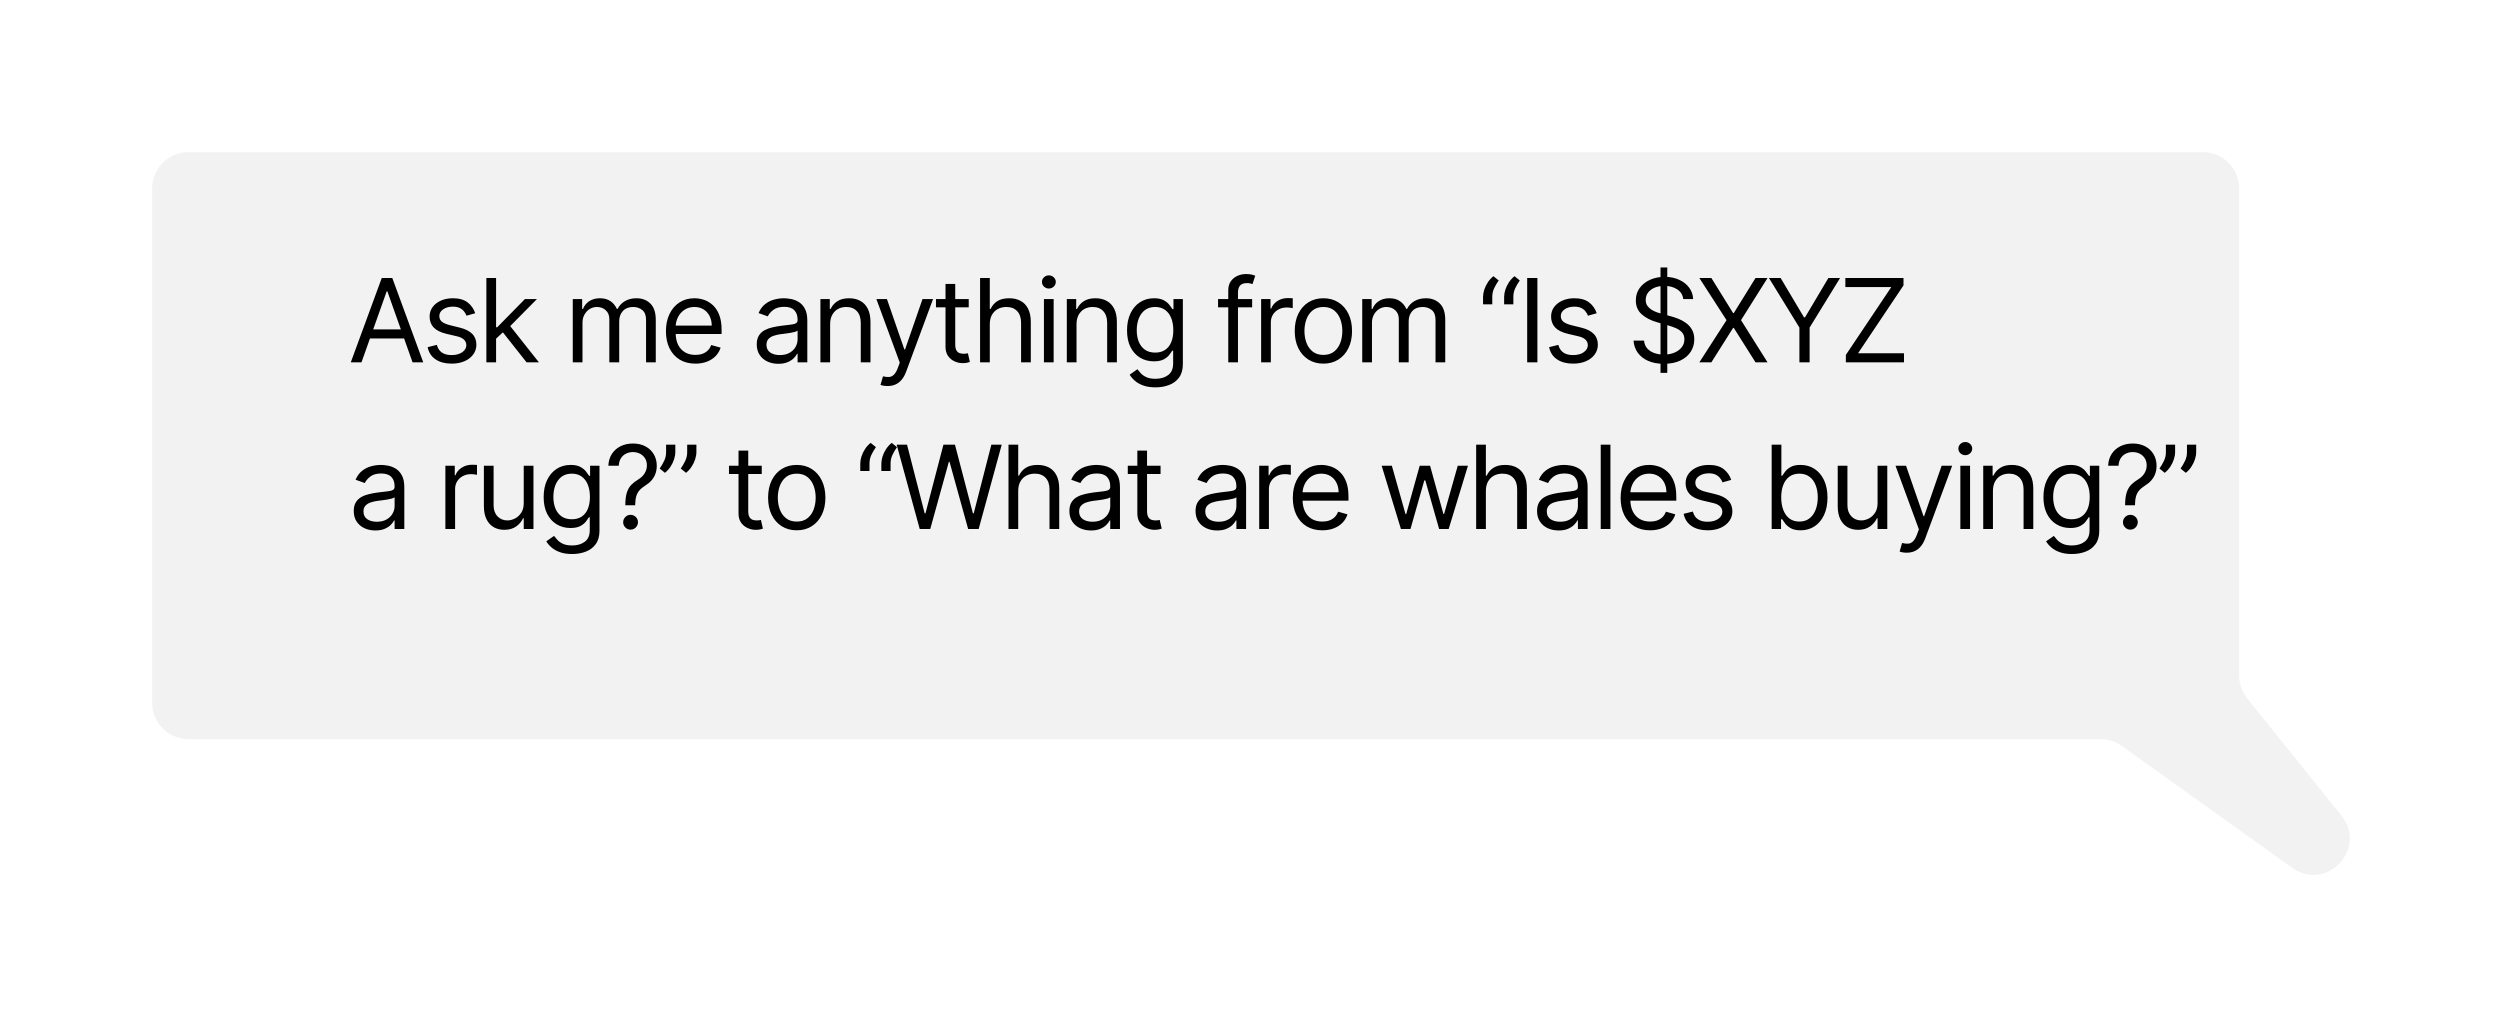
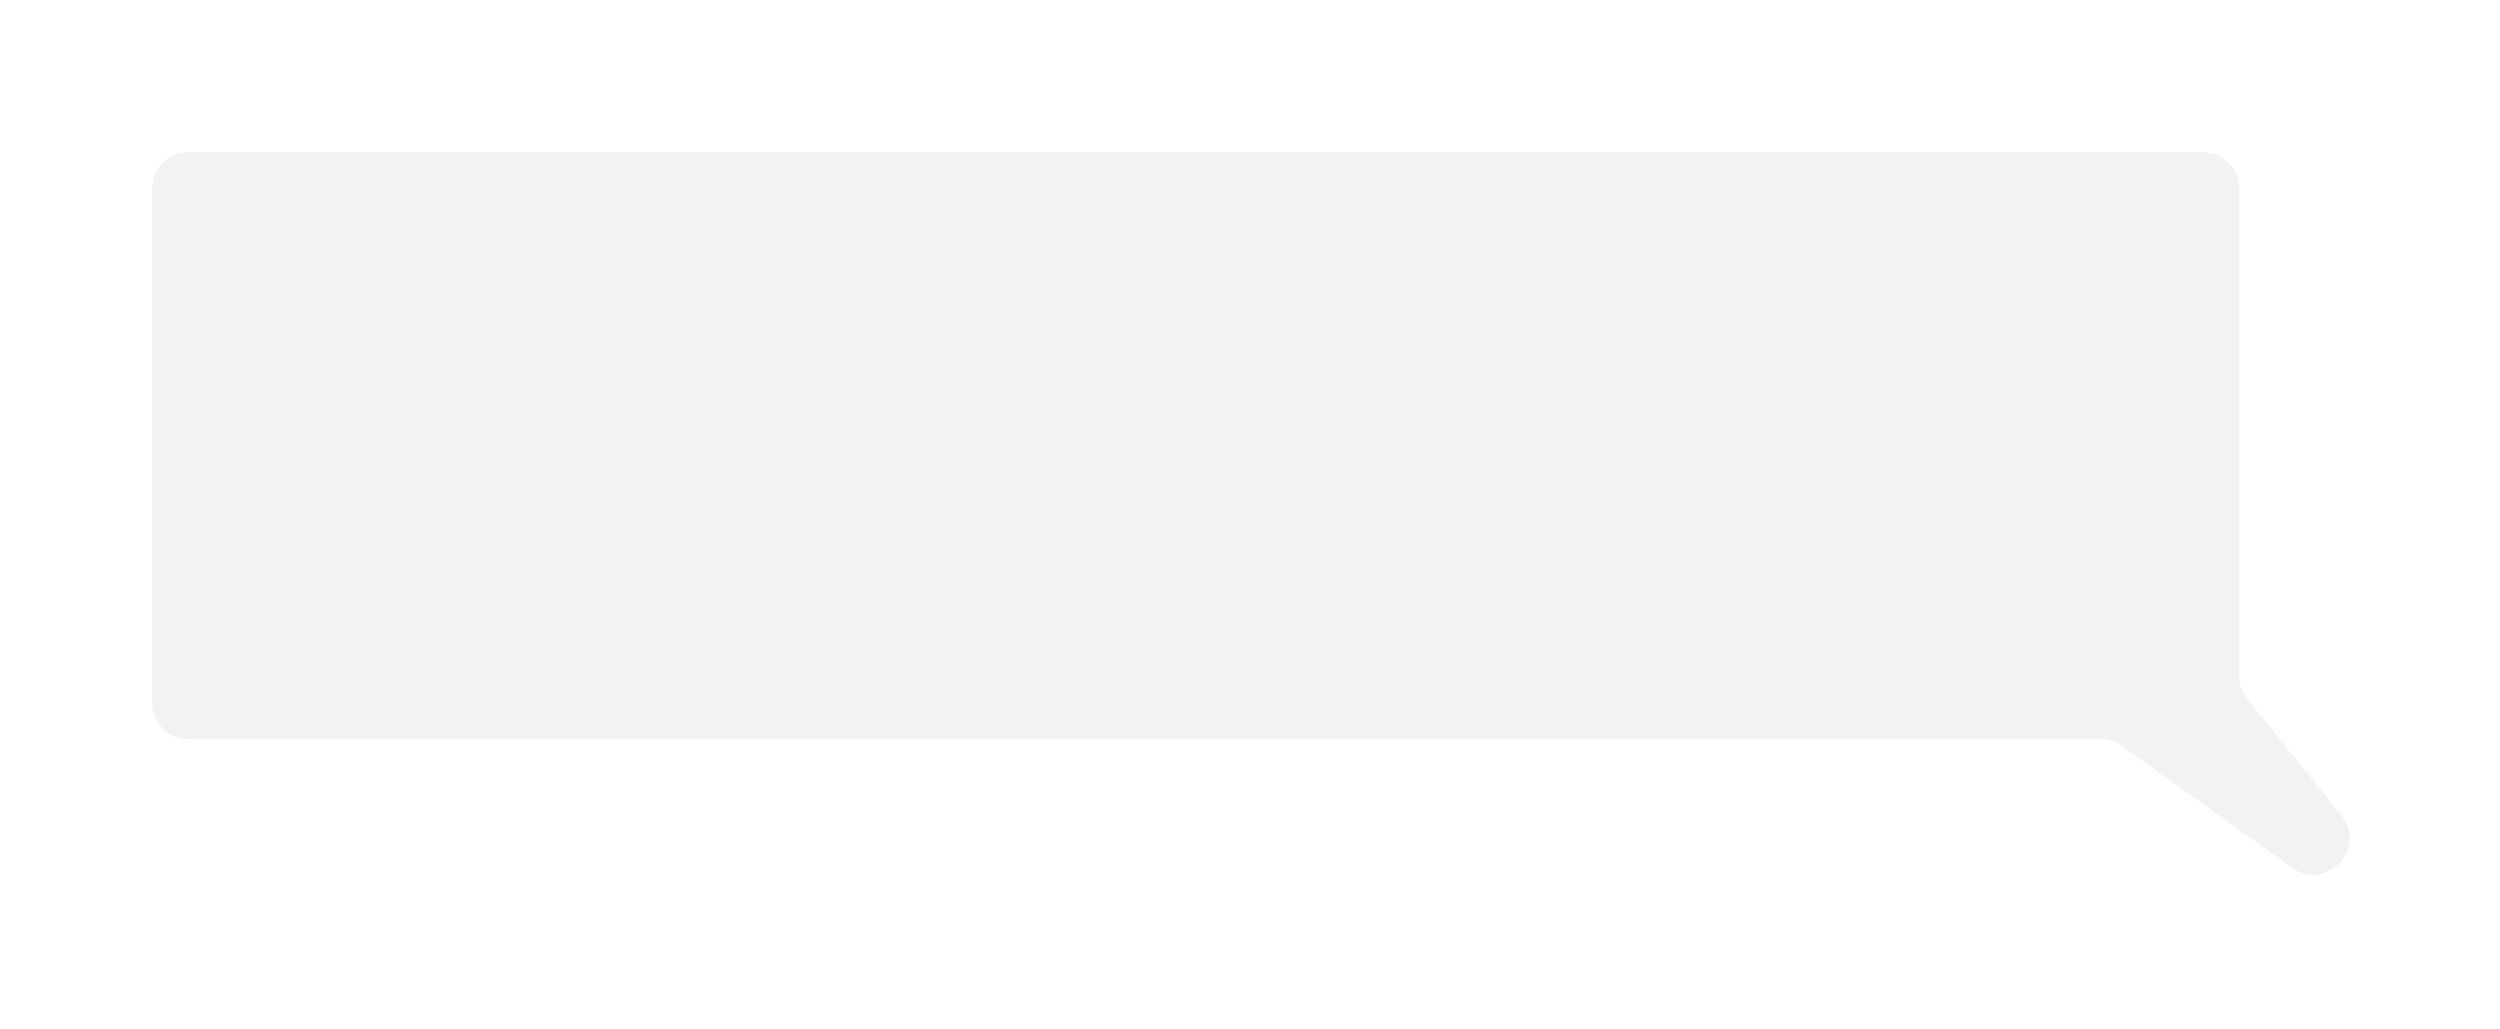
<svg xmlns="http://www.w3.org/2000/svg" width="345" height="142" viewBox="0 0 345 142" fill="none">
  <g filter="url(#filter0_d_5007_559)">
    <path d="M316 86.239C316 87.379 316.389 88.484 317.104 89.373L330.125 105.56C333.77 110.092 328.048 116.145 323.319 112.76L299.805 95.934C298.956 95.326 297.939 95 296.895 95H33C30.239 95 28 92.761 28 90V19C28 16.239 30.239 14 33 14H311C313.761 14 316 16.239 316 19V86.239Z" fill="#F2F2F2" />
  </g>
-   <path d="M49.886 50H48.409L52.682 38.364H54.136L58.409 50H56.932L53.455 40.205H53.364L49.886 50ZM50.432 45.455H56.386V46.705H50.432V45.455ZM65.582 43.227L64.377 43.568C64.301 43.367 64.189 43.172 64.042 42.983C63.898 42.79 63.701 42.631 63.451 42.506C63.201 42.381 62.881 42.318 62.491 42.318C61.957 42.318 61.511 42.441 61.156 42.688C60.803 42.93 60.627 43.239 60.627 43.614C60.627 43.947 60.748 44.21 60.991 44.403C61.233 44.597 61.612 44.758 62.127 44.886L63.422 45.205C64.203 45.394 64.784 45.684 65.167 46.074C65.549 46.46 65.741 46.958 65.741 47.568C65.741 48.068 65.597 48.515 65.309 48.909C65.025 49.303 64.627 49.614 64.116 49.841C63.604 50.068 63.01 50.182 62.332 50.182C61.441 50.182 60.705 49.989 60.121 49.602C59.538 49.216 59.169 48.651 59.013 47.909L60.286 47.591C60.407 48.061 60.636 48.413 60.974 48.648C61.315 48.883 61.76 49 62.309 49C62.934 49 63.43 48.867 63.797 48.602C64.169 48.333 64.354 48.011 64.354 47.636C64.354 47.333 64.248 47.08 64.036 46.875C63.824 46.667 63.498 46.511 63.059 46.409L61.604 46.068C60.805 45.879 60.218 45.585 59.843 45.188C59.472 44.786 59.286 44.284 59.286 43.682C59.286 43.189 59.424 42.754 59.701 42.375C59.981 41.996 60.362 41.699 60.843 41.483C61.328 41.267 61.877 41.159 62.491 41.159C63.354 41.159 64.032 41.349 64.525 41.727C65.021 42.106 65.373 42.606 65.582 43.227ZM68.369 46.818L68.346 45.159H68.619L72.437 41.273H74.096L70.028 45.386H69.915L68.369 46.818ZM67.119 50V38.364H68.46V50H67.119ZM72.665 50L69.255 45.682L70.21 44.75L74.369 50H72.665ZM79.042 50V41.273H80.338V42.636H80.451C80.633 42.17 80.927 41.809 81.332 41.551C81.737 41.29 82.224 41.159 82.792 41.159C83.368 41.159 83.847 41.29 84.23 41.551C84.616 41.809 84.917 42.17 85.133 42.636H85.224C85.448 42.186 85.783 41.828 86.23 41.562C86.677 41.294 87.213 41.159 87.838 41.159C88.618 41.159 89.256 41.403 89.752 41.892C90.249 42.377 90.497 43.133 90.497 44.159V50H89.156V44.159C89.156 43.515 88.98 43.055 88.627 42.778C88.275 42.502 87.861 42.364 87.383 42.364C86.769 42.364 86.294 42.549 85.957 42.92C85.62 43.288 85.451 43.754 85.451 44.318V50H84.088V44.023C84.088 43.526 83.927 43.127 83.605 42.824C83.283 42.517 82.868 42.364 82.361 42.364C82.012 42.364 81.686 42.456 81.383 42.642C81.084 42.828 80.841 43.085 80.656 43.415C80.474 43.74 80.383 44.117 80.383 44.545V50H79.042ZM95.968 50.182C95.127 50.182 94.401 49.996 93.791 49.625C93.185 49.25 92.718 48.727 92.388 48.057C92.062 47.383 91.899 46.599 91.899 45.705C91.899 44.811 92.062 44.023 92.388 43.341C92.718 42.655 93.176 42.121 93.763 41.739C94.354 41.352 95.043 41.159 95.831 41.159C96.286 41.159 96.735 41.235 97.178 41.386C97.621 41.538 98.024 41.784 98.388 42.125C98.752 42.462 99.041 42.909 99.257 43.466C99.473 44.023 99.581 44.708 99.581 45.523V46.091H92.854V44.932H98.218C98.218 44.439 98.119 44 97.922 43.614C97.729 43.227 97.453 42.922 97.093 42.699C96.737 42.475 96.316 42.364 95.831 42.364C95.297 42.364 94.835 42.496 94.445 42.761C94.058 43.023 93.761 43.364 93.553 43.784C93.344 44.205 93.24 44.655 93.24 45.136V45.909C93.24 46.568 93.354 47.127 93.581 47.585C93.812 48.04 94.132 48.386 94.541 48.625C94.951 48.86 95.426 48.977 95.968 48.977C96.32 48.977 96.638 48.928 96.922 48.83C97.21 48.727 97.458 48.576 97.666 48.375C97.875 48.17 98.036 47.917 98.149 47.614L99.445 47.977C99.308 48.417 99.079 48.803 98.757 49.136C98.435 49.466 98.038 49.724 97.564 49.909C97.091 50.091 96.558 50.182 95.968 50.182ZM107.409 50.205C106.856 50.205 106.354 50.1 105.904 49.892C105.453 49.68 105.095 49.375 104.83 48.977C104.565 48.576 104.432 48.091 104.432 47.523C104.432 47.023 104.53 46.617 104.727 46.307C104.924 45.992 105.188 45.746 105.517 45.568C105.847 45.39 106.21 45.258 106.608 45.17C107.01 45.08 107.413 45.008 107.818 44.955C108.349 44.886 108.779 44.835 109.108 44.801C109.441 44.763 109.684 44.701 109.835 44.614C109.991 44.526 110.068 44.375 110.068 44.159V44.114C110.068 43.553 109.915 43.117 109.608 42.807C109.305 42.496 108.845 42.341 108.227 42.341C107.587 42.341 107.085 42.481 106.722 42.761C106.358 43.042 106.102 43.341 105.955 43.659L104.682 43.205C104.909 42.674 105.212 42.261 105.591 41.966C105.974 41.667 106.39 41.458 106.841 41.341C107.296 41.22 107.743 41.159 108.182 41.159C108.462 41.159 108.784 41.193 109.148 41.261C109.515 41.326 109.869 41.46 110.21 41.665C110.555 41.869 110.841 42.178 111.068 42.591C111.296 43.004 111.409 43.557 111.409 44.25V50H110.068V48.818H110C109.909 49.008 109.758 49.21 109.546 49.426C109.333 49.642 109.051 49.826 108.699 49.977C108.347 50.129 107.917 50.205 107.409 50.205ZM107.614 49C108.144 49 108.591 48.896 108.955 48.688C109.322 48.479 109.599 48.21 109.784 47.881C109.974 47.551 110.068 47.205 110.068 46.841V45.614C110.011 45.682 109.886 45.744 109.693 45.801C109.504 45.854 109.284 45.901 109.034 45.943C108.788 45.981 108.547 46.015 108.313 46.045C108.082 46.072 107.894 46.095 107.75 46.114C107.402 46.159 107.076 46.233 106.773 46.335C106.474 46.434 106.231 46.583 106.046 46.784C105.864 46.981 105.773 47.25 105.773 47.591C105.773 48.057 105.945 48.409 106.29 48.648C106.638 48.883 107.08 49 107.614 49ZM114.558 44.75V50H113.217V41.273H114.512V42.636H114.626C114.83 42.193 115.141 41.837 115.558 41.568C115.974 41.295 116.512 41.159 117.171 41.159C117.762 41.159 118.279 41.28 118.722 41.523C119.166 41.761 119.51 42.125 119.756 42.614C120.003 43.099 120.126 43.712 120.126 44.455V50H118.785V44.545C118.785 43.86 118.607 43.326 118.251 42.943C117.895 42.557 117.406 42.364 116.785 42.364C116.357 42.364 115.974 42.456 115.637 42.642C115.304 42.828 115.041 43.099 114.847 43.455C114.654 43.811 114.558 44.242 114.558 44.75ZM122.487 53.273C122.26 53.273 122.057 53.254 121.879 53.216C121.701 53.182 121.578 53.148 121.51 53.114L121.851 51.932C122.177 52.015 122.464 52.045 122.714 52.023C122.964 52 123.186 51.888 123.379 51.688C123.576 51.49 123.756 51.17 123.919 50.727L124.169 50.045L120.942 41.273H122.396L124.805 48.227H124.896L127.305 41.273H128.76L125.055 51.273C124.889 51.724 124.682 52.097 124.436 52.392C124.19 52.691 123.904 52.913 123.578 53.057C123.256 53.201 122.892 53.273 122.487 53.273ZM133.685 41.273V42.409H129.162V41.273H133.685ZM130.481 39.182H131.822V47.5C131.822 47.879 131.877 48.163 131.986 48.352C132.1 48.538 132.244 48.663 132.418 48.727C132.596 48.788 132.784 48.818 132.981 48.818C133.128 48.818 133.25 48.811 133.344 48.795C133.439 48.776 133.515 48.761 133.572 48.75L133.844 49.955C133.753 49.989 133.627 50.023 133.464 50.057C133.301 50.095 133.094 50.114 132.844 50.114C132.466 50.114 132.094 50.032 131.731 49.869C131.371 49.706 131.072 49.458 130.833 49.125C130.598 48.792 130.481 48.371 130.481 47.864V39.182ZM136.591 44.75V50H135.25V38.364H136.591V42.636H136.704C136.909 42.186 137.216 41.828 137.625 41.562C138.038 41.294 138.587 41.159 139.272 41.159C139.867 41.159 140.388 41.278 140.835 41.517C141.282 41.752 141.629 42.114 141.875 42.602C142.125 43.087 142.25 43.705 142.25 44.455V50H140.909V44.545C140.909 43.852 140.729 43.316 140.369 42.938C140.013 42.555 139.519 42.364 138.886 42.364C138.447 42.364 138.053 42.456 137.704 42.642C137.36 42.828 137.087 43.099 136.886 43.455C136.689 43.811 136.591 44.242 136.591 44.75ZM144.063 50V41.273H145.404V50H144.063ZM144.745 39.818C144.483 39.818 144.258 39.729 144.069 39.551C143.883 39.373 143.79 39.159 143.79 38.909C143.79 38.659 143.883 38.445 144.069 38.267C144.258 38.089 144.483 38 144.745 38C145.006 38 145.23 38.089 145.415 38.267C145.605 38.445 145.699 38.659 145.699 38.909C145.699 39.159 145.605 39.373 145.415 39.551C145.23 39.729 145.006 39.818 144.745 39.818ZM148.561 44.75V50H147.22V41.273H148.515V42.636H148.629C148.833 42.193 149.144 41.837 149.561 41.568C149.977 41.295 150.515 41.159 151.174 41.159C151.765 41.159 152.282 41.28 152.725 41.523C153.169 41.761 153.513 42.125 153.76 42.614C154.006 43.099 154.129 43.712 154.129 44.455V50H152.788V44.545C152.788 43.86 152.61 43.326 152.254 42.943C151.898 42.557 151.409 42.364 150.788 42.364C150.36 42.364 149.977 42.456 149.64 42.642C149.307 42.828 149.044 43.099 148.85 43.455C148.657 43.811 148.561 44.242 148.561 44.75ZM159.462 53.455C158.814 53.455 158.257 53.371 157.791 53.205C157.326 53.042 156.937 52.826 156.627 52.557C156.32 52.292 156.076 52.008 155.894 51.705L156.962 50.955C157.083 51.114 157.236 51.295 157.422 51.5C157.608 51.708 157.861 51.888 158.183 52.04C158.509 52.195 158.935 52.273 159.462 52.273C160.166 52.273 160.748 52.102 161.206 51.761C161.665 51.42 161.894 50.886 161.894 50.159V48.386H161.78C161.682 48.545 161.541 48.742 161.36 48.977C161.182 49.208 160.924 49.415 160.587 49.597C160.254 49.775 159.803 49.864 159.235 49.864C158.53 49.864 157.897 49.697 157.337 49.364C156.78 49.03 156.339 48.545 156.013 47.909C155.691 47.273 155.53 46.5 155.53 45.591C155.53 44.697 155.687 43.919 156.002 43.256C156.316 42.589 156.754 42.074 157.314 41.71C157.875 41.343 158.522 41.159 159.257 41.159C159.826 41.159 160.276 41.254 160.61 41.443C160.947 41.629 161.204 41.841 161.382 42.08C161.564 42.314 161.704 42.508 161.803 42.659H161.939V41.273H163.235V50.25C163.235 51 163.064 51.61 162.723 52.08C162.386 52.553 161.932 52.9 161.36 53.119C160.791 53.343 160.159 53.455 159.462 53.455ZM159.416 48.659C159.954 48.659 160.409 48.536 160.78 48.29C161.151 48.044 161.433 47.689 161.627 47.227C161.82 46.765 161.916 46.212 161.916 45.568C161.916 44.939 161.822 44.385 161.632 43.903C161.443 43.422 161.163 43.045 160.791 42.773C160.42 42.5 159.962 42.364 159.416 42.364C158.848 42.364 158.375 42.508 157.996 42.795C157.621 43.083 157.339 43.47 157.149 43.955C156.964 44.439 156.871 44.977 156.871 45.568C156.871 46.174 156.966 46.71 157.155 47.176C157.348 47.638 157.632 48.002 158.007 48.267C158.386 48.528 158.856 48.659 159.416 48.659ZM172.796 41.273V42.409H168.091V41.273H172.796ZM169.5 50V40.068C169.5 39.568 169.617 39.151 169.852 38.818C170.087 38.485 170.392 38.235 170.767 38.068C171.142 37.901 171.538 37.818 171.955 37.818C172.284 37.818 172.553 37.845 172.761 37.898C172.97 37.951 173.125 38 173.227 38.045L172.841 39.205C172.773 39.182 172.678 39.153 172.557 39.119C172.439 39.085 172.284 39.068 172.091 39.068C171.648 39.068 171.328 39.18 171.131 39.403C170.938 39.627 170.841 39.955 170.841 40.386V50H169.5ZM174.035 50V41.273H175.33V42.591H175.421C175.58 42.159 175.868 41.809 176.285 41.54C176.701 41.271 177.171 41.136 177.694 41.136C177.792 41.136 177.915 41.138 178.063 41.142C178.211 41.146 178.323 41.151 178.398 41.159V42.523C178.353 42.511 178.249 42.494 178.086 42.472C177.927 42.445 177.758 42.432 177.58 42.432C177.156 42.432 176.777 42.521 176.444 42.699C176.114 42.873 175.853 43.115 175.66 43.426C175.47 43.733 175.376 44.083 175.376 44.477V50H174.035ZM182.628 50.182C181.84 50.182 181.149 49.994 180.554 49.619C179.963 49.244 179.501 48.72 179.167 48.045C178.838 47.371 178.673 46.583 178.673 45.682C178.673 44.773 178.838 43.979 179.167 43.301C179.501 42.623 179.963 42.097 180.554 41.722C181.149 41.347 181.84 41.159 182.628 41.159C183.416 41.159 184.105 41.347 184.696 41.722C185.291 42.097 185.753 42.623 186.082 43.301C186.416 43.979 186.582 44.773 186.582 45.682C186.582 46.583 186.416 47.371 186.082 48.045C185.753 48.72 185.291 49.244 184.696 49.619C184.105 49.994 183.416 50.182 182.628 50.182ZM182.628 48.977C183.226 48.977 183.719 48.824 184.105 48.517C184.491 48.21 184.777 47.807 184.963 47.307C185.149 46.807 185.241 46.265 185.241 45.682C185.241 45.099 185.149 44.555 184.963 44.051C184.777 43.547 184.491 43.14 184.105 42.83C183.719 42.519 183.226 42.364 182.628 42.364C182.029 42.364 181.537 42.519 181.15 42.83C180.764 43.14 180.478 43.547 180.292 44.051C180.107 44.555 180.014 45.099 180.014 45.682C180.014 46.265 180.107 46.807 180.292 47.307C180.478 47.807 180.764 48.21 181.15 48.517C181.537 48.824 182.029 48.977 182.628 48.977ZM187.989 50V41.273H189.285V42.636H189.398C189.58 42.17 189.874 41.809 190.279 41.551C190.684 41.29 191.171 41.159 191.739 41.159C192.315 41.159 192.794 41.29 193.177 41.551C193.563 41.809 193.864 42.17 194.08 42.636H194.171C194.394 42.186 194.73 41.828 195.177 41.562C195.624 41.294 196.16 41.159 196.785 41.159C197.565 41.159 198.203 41.403 198.699 41.892C199.196 42.377 199.444 43.133 199.444 44.159V50H198.103V44.159C198.103 43.515 197.927 43.055 197.574 42.778C197.222 42.502 196.807 42.364 196.33 42.364C195.716 42.364 195.241 42.549 194.904 42.92C194.567 43.288 194.398 43.754 194.398 44.318V50H193.035V44.023C193.035 43.526 192.874 43.127 192.552 42.824C192.23 42.517 191.815 42.364 191.307 42.364C190.959 42.364 190.633 42.456 190.33 42.642C190.031 42.828 189.788 43.085 189.603 43.415C189.421 43.74 189.33 44.117 189.33 44.545V50H187.989ZM204.661 42V40.977C204.661 40.667 204.716 40.337 204.826 39.989C204.939 39.636 205.102 39.297 205.314 38.972C205.53 38.642 205.79 38.356 206.093 38.114L206.82 38.705C206.581 39.045 206.373 39.401 206.195 39.773C206.021 40.14 205.934 40.534 205.934 40.955V42H204.661ZM207.57 42V40.977C207.57 40.667 207.625 40.337 207.735 39.989C207.848 39.636 208.011 39.297 208.223 38.972C208.439 38.642 208.699 38.356 209.002 38.114L209.729 38.705C209.49 39.045 209.282 39.401 209.104 39.773C208.93 40.14 208.843 40.534 208.843 40.955V42H207.57ZM212.16 38.364V50H210.751V38.364H212.16ZM220.345 43.227L219.141 43.568C219.065 43.367 218.953 43.172 218.806 42.983C218.662 42.79 218.465 42.631 218.215 42.506C217.965 42.381 217.645 42.318 217.254 42.318C216.72 42.318 216.275 42.441 215.919 42.688C215.567 42.93 215.391 43.239 215.391 43.614C215.391 43.947 215.512 44.21 215.754 44.403C215.997 44.597 216.376 44.758 216.891 44.886L218.186 45.205C218.967 45.394 219.548 45.684 219.931 46.074C220.313 46.46 220.504 46.958 220.504 47.568C220.504 48.068 220.36 48.515 220.073 48.909C219.789 49.303 219.391 49.614 218.879 49.841C218.368 50.068 217.773 50.182 217.095 50.182C216.205 50.182 215.468 49.989 214.885 49.602C214.302 49.216 213.932 48.651 213.777 47.909L215.05 47.591C215.171 48.061 215.4 48.413 215.737 48.648C216.078 48.883 216.523 49 217.073 49C217.698 49 218.194 48.867 218.561 48.602C218.932 48.333 219.118 48.011 219.118 47.636C219.118 47.333 219.012 47.08 218.8 46.875C218.588 46.667 218.262 46.511 217.823 46.409L216.368 46.068C215.569 45.879 214.982 45.585 214.607 45.188C214.235 44.786 214.05 44.284 214.05 43.682C214.05 43.189 214.188 42.754 214.465 42.375C214.745 41.996 215.126 41.699 215.607 41.483C216.092 41.267 216.641 41.159 217.254 41.159C218.118 41.159 218.796 41.349 219.289 41.727C219.785 42.106 220.137 42.606 220.345 43.227ZM229.152 51.455V36.909H230.084V51.455H229.152ZM232.288 41.273C232.22 40.697 231.944 40.25 231.459 39.932C230.974 39.614 230.379 39.455 229.675 39.455C229.16 39.455 228.709 39.538 228.322 39.705C227.94 39.871 227.641 40.1 227.425 40.392C227.213 40.684 227.107 41.015 227.107 41.386C227.107 41.697 227.18 41.964 227.328 42.188C227.48 42.407 227.673 42.591 227.908 42.739C228.143 42.883 228.389 43.002 228.646 43.097C228.904 43.188 229.141 43.261 229.357 43.318L230.538 43.636C230.841 43.716 231.179 43.826 231.55 43.966C231.925 44.106 232.283 44.297 232.624 44.54C232.968 44.778 233.252 45.085 233.476 45.46C233.699 45.835 233.811 46.295 233.811 46.841C233.811 47.47 233.646 48.038 233.317 48.545C232.991 49.053 232.514 49.456 231.885 49.756C231.26 50.055 230.5 50.205 229.607 50.205C228.773 50.205 228.052 50.07 227.442 49.801C226.836 49.532 226.358 49.157 226.01 48.676C225.665 48.195 225.47 47.636 225.425 47H226.879C226.917 47.439 227.065 47.803 227.322 48.091C227.584 48.375 227.913 48.587 228.311 48.727C228.713 48.864 229.144 48.932 229.607 48.932C230.144 48.932 230.627 48.845 231.055 48.67C231.483 48.492 231.822 48.246 232.072 47.932C232.322 47.614 232.447 47.242 232.447 46.818C232.447 46.432 232.339 46.117 232.124 45.875C231.908 45.633 231.624 45.436 231.271 45.284C230.919 45.133 230.538 45 230.129 44.886L228.697 44.477C227.788 44.216 227.069 43.843 226.538 43.358C226.008 42.873 225.743 42.239 225.743 41.455C225.743 40.803 225.919 40.235 226.271 39.75C226.627 39.261 227.105 38.883 227.703 38.614C228.305 38.341 228.978 38.205 229.72 38.205C230.47 38.205 231.137 38.339 231.72 38.608C232.304 38.873 232.766 39.237 233.107 39.699C233.451 40.161 233.633 40.686 233.652 41.273H232.288ZM236.17 38.364L239.17 43.205H239.261L242.261 38.364H243.92L240.261 44.182L243.92 50H242.261L239.261 45.25H239.17L236.17 50H234.511L238.261 44.182L234.511 38.364H236.17ZM244.113 38.364H245.727L248.954 43.795H249.091L252.318 38.364H253.932L249.727 45.205V50H248.318V45.205L244.113 38.364ZM254.728 50V48.977L261 39.614H254.66V38.364H262.682V39.386L256.41 48.75H262.75V50H254.728ZM51.795 73.204C51.242 73.204 50.74 73.1 50.29 72.892C49.839 72.68 49.481 72.375 49.216 71.977C48.951 71.576 48.818 71.091 48.818 70.523C48.818 70.023 48.917 69.617 49.114 69.307C49.311 68.992 49.574 68.746 49.903 68.568C50.233 68.39 50.597 68.258 50.994 68.171C51.396 68.079 51.799 68.008 52.205 67.954C52.735 67.886 53.165 67.835 53.494 67.801C53.828 67.763 54.07 67.701 54.222 67.614C54.377 67.526 54.455 67.375 54.455 67.159V67.114C54.455 66.553 54.301 66.117 53.994 65.807C53.691 65.496 53.231 65.341 52.614 65.341C51.974 65.341 51.472 65.481 51.108 65.761C50.744 66.042 50.489 66.341 50.341 66.659L49.068 66.204C49.295 65.674 49.599 65.261 49.977 64.966C50.36 64.667 50.776 64.458 51.227 64.341C51.682 64.22 52.129 64.159 52.568 64.159C52.849 64.159 53.17 64.193 53.534 64.261C53.901 64.326 54.256 64.46 54.597 64.665C54.941 64.869 55.227 65.178 55.455 65.591C55.682 66.004 55.795 66.557 55.795 67.25V73H54.455V71.818H54.386C54.295 72.008 54.144 72.21 53.932 72.426C53.72 72.642 53.438 72.826 53.085 72.977C52.733 73.129 52.303 73.204 51.795 73.204ZM52 72C52.53 72 52.977 71.896 53.341 71.688C53.708 71.479 53.985 71.21 54.17 70.881C54.36 70.551 54.455 70.204 54.455 69.841V68.614C54.398 68.682 54.273 68.744 54.08 68.801C53.89 68.854 53.67 68.901 53.42 68.943C53.174 68.981 52.934 69.015 52.699 69.046C52.468 69.072 52.28 69.095 52.136 69.114C51.788 69.159 51.462 69.233 51.159 69.335C50.86 69.434 50.617 69.583 50.432 69.784C50.25 69.981 50.159 70.25 50.159 70.591C50.159 71.057 50.331 71.409 50.676 71.648C51.025 71.883 51.466 72 52 72ZM61.463 73V64.273H62.758V65.591H62.849C63.008 65.159 63.296 64.809 63.713 64.54C64.13 64.271 64.599 64.136 65.122 64.136C65.221 64.136 65.344 64.138 65.491 64.142C65.639 64.146 65.751 64.151 65.826 64.159V65.523C65.781 65.511 65.677 65.494 65.514 65.472C65.355 65.445 65.186 65.432 65.008 65.432C64.584 65.432 64.205 65.521 63.872 65.699C63.542 65.873 63.281 66.115 63.088 66.426C62.898 66.733 62.804 67.083 62.804 67.477V73H61.463ZM72.276 69.432V64.273H73.617V73H72.276V71.523H72.185C71.981 71.966 71.662 72.343 71.231 72.653C70.799 72.96 70.253 73.114 69.594 73.114C69.049 73.114 68.564 72.994 68.14 72.756C67.715 72.513 67.382 72.15 67.14 71.665C66.897 71.176 66.776 70.561 66.776 69.818V64.273H68.117V69.727C68.117 70.364 68.295 70.871 68.651 71.25C69.011 71.629 69.469 71.818 70.026 71.818C70.359 71.818 70.698 71.733 71.043 71.562C71.392 71.392 71.683 71.131 71.918 70.778C72.157 70.426 72.276 69.977 72.276 69.432ZM78.956 76.454C78.308 76.454 77.751 76.371 77.285 76.204C76.819 76.042 76.431 75.826 76.12 75.557C75.814 75.292 75.569 75.008 75.387 74.704L76.456 73.954C76.577 74.114 76.73 74.296 76.916 74.5C77.102 74.708 77.355 74.888 77.677 75.04C78.003 75.195 78.429 75.273 78.956 75.273C79.66 75.273 80.242 75.102 80.7 74.761C81.158 74.421 81.387 73.886 81.387 73.159V71.386H81.274C81.175 71.546 81.035 71.742 80.853 71.977C80.675 72.208 80.418 72.415 80.081 72.597C79.747 72.775 79.296 72.864 78.728 72.864C78.024 72.864 77.391 72.697 76.831 72.364C76.274 72.03 75.832 71.546 75.507 70.909C75.185 70.273 75.024 69.5 75.024 68.591C75.024 67.697 75.181 66.919 75.495 66.256C75.81 65.589 76.247 65.074 76.808 64.71C77.368 64.343 78.016 64.159 78.751 64.159C79.319 64.159 79.77 64.254 80.103 64.443C80.441 64.629 80.698 64.841 80.876 65.079C81.058 65.314 81.198 65.508 81.296 65.659H81.433V64.273H82.728V73.25C82.728 74 82.558 74.61 82.217 75.079C81.88 75.553 81.425 75.9 80.853 76.119C80.285 76.343 79.653 76.454 78.956 76.454ZM78.91 71.659C79.448 71.659 79.903 71.536 80.274 71.29C80.645 71.044 80.927 70.689 81.12 70.227C81.314 69.765 81.41 69.212 81.41 68.568C81.41 67.939 81.316 67.385 81.126 66.903C80.937 66.422 80.656 66.046 80.285 65.773C79.914 65.5 79.456 65.364 78.91 65.364C78.342 65.364 77.868 65.508 77.49 65.796C77.115 66.083 76.832 66.47 76.643 66.954C76.457 67.439 76.365 67.977 76.365 68.568C76.365 69.174 76.459 69.71 76.649 70.176C76.842 70.638 77.126 71.002 77.501 71.267C77.88 71.528 78.35 71.659 78.91 71.659ZM86.293 69.727V69.659C86.3 68.936 86.376 68.36 86.52 67.932C86.664 67.504 86.869 67.157 87.134 66.892C87.399 66.627 87.717 66.383 88.088 66.159C88.312 66.023 88.513 65.862 88.691 65.676C88.869 65.487 89.009 65.269 89.111 65.023C89.217 64.776 89.27 64.504 89.27 64.204C89.27 63.833 89.183 63.511 89.009 63.239C88.835 62.966 88.602 62.756 88.31 62.608C88.018 62.46 87.694 62.386 87.338 62.386C87.028 62.386 86.728 62.451 86.441 62.58C86.153 62.708 85.912 62.911 85.719 63.188C85.526 63.464 85.414 63.826 85.384 64.273H83.952C83.982 63.629 84.149 63.078 84.452 62.619C84.759 62.161 85.162 61.811 85.662 61.568C86.166 61.326 86.725 61.205 87.338 61.205C88.005 61.205 88.585 61.337 89.077 61.602C89.573 61.867 89.956 62.231 90.225 62.693C90.497 63.155 90.634 63.682 90.634 64.273C90.634 64.689 90.569 65.066 90.441 65.403C90.316 65.74 90.134 66.042 89.895 66.307C89.66 66.572 89.376 66.807 89.043 67.011C88.71 67.22 88.442 67.439 88.242 67.671C88.041 67.898 87.895 68.169 87.804 68.483C87.713 68.797 87.664 69.189 87.656 69.659V69.727H86.293ZM87.02 73.091C86.74 73.091 86.499 72.99 86.299 72.79C86.098 72.589 85.997 72.349 85.997 72.068C85.997 71.788 86.098 71.547 86.299 71.347C86.499 71.146 86.74 71.046 87.02 71.046C87.3 71.046 87.541 71.146 87.742 71.347C87.942 71.547 88.043 71.788 88.043 72.068C88.043 72.254 87.996 72.424 87.901 72.579C87.81 72.735 87.687 72.86 87.531 72.954C87.38 73.046 87.21 73.091 87.02 73.091ZM93.194 61.364V62.386C93.194 62.697 93.137 63.028 93.024 63.381C92.914 63.729 92.751 64.068 92.535 64.398C92.323 64.724 92.065 65.008 91.762 65.25L91.035 64.659C91.274 64.318 91.48 63.964 91.654 63.597C91.832 63.225 91.921 62.83 91.921 62.409V61.364H93.194ZM96.103 61.364V62.386C96.103 62.697 96.046 63.028 95.933 63.381C95.823 63.729 95.66 64.068 95.444 64.398C95.232 64.724 94.974 65.008 94.671 65.25L93.944 64.659C94.183 64.318 94.389 63.964 94.563 63.597C94.741 63.225 94.831 62.83 94.831 62.409V61.364H96.103ZM105.121 64.273V65.409H100.599V64.273H105.121ZM101.917 62.182H103.258V70.5C103.258 70.879 103.313 71.163 103.423 71.352C103.536 71.538 103.68 71.663 103.854 71.727C104.032 71.788 104.22 71.818 104.417 71.818C104.565 71.818 104.686 71.811 104.781 71.796C104.875 71.776 104.951 71.761 105.008 71.75L105.281 72.954C105.19 72.989 105.063 73.023 104.9 73.057C104.737 73.095 104.531 73.114 104.281 73.114C103.902 73.114 103.531 73.032 103.167 72.869C102.807 72.706 102.508 72.458 102.269 72.125C102.034 71.792 101.917 71.371 101.917 70.864V62.182ZM109.95 73.182C109.162 73.182 108.471 72.994 107.876 72.619C107.285 72.244 106.823 71.72 106.49 71.046C106.16 70.371 105.996 69.583 105.996 68.682C105.996 67.773 106.16 66.979 106.49 66.301C106.823 65.623 107.285 65.097 107.876 64.722C108.471 64.347 109.162 64.159 109.95 64.159C110.738 64.159 111.428 64.347 112.018 64.722C112.613 65.097 113.075 65.623 113.405 66.301C113.738 66.979 113.905 67.773 113.905 68.682C113.905 69.583 113.738 70.371 113.405 71.046C113.075 71.72 112.613 72.244 112.018 72.619C111.428 72.994 110.738 73.182 109.95 73.182ZM109.95 71.977C110.549 71.977 111.041 71.824 111.428 71.517C111.814 71.21 112.1 70.807 112.285 70.307C112.471 69.807 112.564 69.265 112.564 68.682C112.564 68.099 112.471 67.555 112.285 67.051C112.1 66.547 111.814 66.14 111.428 65.829C111.041 65.519 110.549 65.364 109.95 65.364C109.352 65.364 108.859 65.519 108.473 65.829C108.087 66.14 107.801 66.547 107.615 67.051C107.429 67.555 107.337 68.099 107.337 68.682C107.337 69.265 107.429 69.807 107.615 70.307C107.801 70.807 108.087 71.21 108.473 71.517C108.859 71.824 109.352 71.977 109.95 71.977ZM118.717 65V63.977C118.717 63.667 118.772 63.337 118.882 62.989C118.996 62.636 119.158 62.297 119.371 61.972C119.586 61.642 119.846 61.356 120.149 61.114L120.876 61.705C120.638 62.045 120.429 62.401 120.251 62.773C120.077 63.14 119.99 63.534 119.99 63.955V65H118.717ZM121.626 65V63.977C121.626 63.667 121.681 63.337 121.791 62.989C121.905 62.636 122.067 62.297 122.28 61.972C122.496 61.642 122.755 61.356 123.058 61.114L123.785 61.705C123.547 62.045 123.338 62.401 123.16 62.773C122.986 63.14 122.899 63.534 122.899 63.955V65H121.626ZM126.921 73L123.739 61.364H125.171L127.603 70.841H127.716L130.194 61.364H131.784L134.262 70.841H134.375L136.807 61.364H138.239L135.057 73H133.603L131.034 63.727H130.944L128.375 73H126.921ZM140.514 67.75V73H139.173V61.364H140.514V65.636H140.627C140.832 65.186 141.139 64.828 141.548 64.562C141.961 64.294 142.51 64.159 143.196 64.159C143.79 64.159 144.311 64.278 144.758 64.517C145.205 64.752 145.552 65.114 145.798 65.602C146.048 66.087 146.173 66.704 146.173 67.454V73H144.832V67.546C144.832 66.852 144.652 66.316 144.292 65.938C143.936 65.555 143.442 65.364 142.809 65.364C142.37 65.364 141.976 65.456 141.627 65.642C141.283 65.828 141.01 66.099 140.809 66.454C140.612 66.811 140.514 67.242 140.514 67.75ZM150.554 73.204C150.001 73.204 149.499 73.1 149.049 72.892C148.598 72.68 148.24 72.375 147.975 71.977C147.71 71.576 147.577 71.091 147.577 70.523C147.577 70.023 147.675 69.617 147.872 69.307C148.069 68.992 148.333 68.746 148.662 68.568C148.992 68.39 149.355 68.258 149.753 68.171C150.155 68.079 150.558 68.008 150.963 67.954C151.494 67.886 151.924 67.835 152.253 67.801C152.586 67.763 152.829 67.701 152.98 67.614C153.136 67.526 153.213 67.375 153.213 67.159V67.114C153.213 66.553 153.06 66.117 152.753 65.807C152.45 65.496 151.99 65.341 151.372 65.341C150.732 65.341 150.23 65.481 149.867 65.761C149.503 66.042 149.247 66.341 149.1 66.659L147.827 66.204C148.054 65.674 148.357 65.261 148.736 64.966C149.119 64.667 149.535 64.458 149.986 64.341C150.441 64.22 150.888 64.159 151.327 64.159C151.607 64.159 151.929 64.193 152.293 64.261C152.66 64.326 153.014 64.46 153.355 64.665C153.7 64.869 153.986 65.178 154.213 65.591C154.441 66.004 154.554 66.557 154.554 67.25V73H153.213V71.818H153.145C153.054 72.008 152.903 72.21 152.691 72.426C152.478 72.642 152.196 72.826 151.844 72.977C151.492 73.129 151.062 73.204 150.554 73.204ZM150.759 72C151.289 72 151.736 71.896 152.1 71.688C152.467 71.479 152.744 71.21 152.929 70.881C153.119 70.551 153.213 70.204 153.213 69.841V68.614C153.156 68.682 153.031 68.744 152.838 68.801C152.649 68.854 152.429 68.901 152.179 68.943C151.933 68.981 151.692 69.015 151.458 69.046C151.227 69.072 151.039 69.095 150.895 69.114C150.547 69.159 150.221 69.233 149.918 69.335C149.619 69.434 149.376 69.583 149.191 69.784C149.009 69.981 148.918 70.25 148.918 70.591C148.918 71.057 149.09 71.409 149.435 71.648C149.783 71.883 150.225 72 150.759 72ZM160.157 64.273V65.409H155.634V64.273H160.157ZM156.953 62.182H158.293V70.5C158.293 70.879 158.348 71.163 158.458 71.352C158.572 71.538 158.716 71.663 158.89 71.727C159.068 71.788 159.256 71.818 159.453 71.818C159.6 71.818 159.721 71.811 159.816 71.796C159.911 71.776 159.987 71.761 160.043 71.75L160.316 72.954C160.225 72.989 160.098 73.023 159.936 73.057C159.773 73.095 159.566 73.114 159.316 73.114C158.937 73.114 158.566 73.032 158.203 72.869C157.843 72.706 157.543 72.458 157.305 72.125C157.07 71.792 156.953 71.371 156.953 70.864V62.182ZM167.962 73.204C167.409 73.204 166.907 73.1 166.457 72.892C166.006 72.68 165.648 72.375 165.383 71.977C165.118 71.576 164.985 71.091 164.985 70.523C164.985 70.023 165.084 69.617 165.281 69.307C165.477 68.992 165.741 68.746 166.07 68.568C166.4 68.39 166.763 68.258 167.161 68.171C167.563 68.079 167.966 68.008 168.371 67.954C168.902 67.886 169.332 67.835 169.661 67.801C169.995 67.763 170.237 67.701 170.388 67.614C170.544 67.526 170.621 67.375 170.621 67.159V67.114C170.621 66.553 170.468 66.117 170.161 65.807C169.858 65.496 169.398 65.341 168.781 65.341C168.14 65.341 167.638 65.481 167.275 65.761C166.911 66.042 166.656 66.341 166.508 66.659L165.235 66.204C165.462 65.674 165.765 65.261 166.144 64.966C166.527 64.667 166.943 64.458 167.394 64.341C167.849 64.22 168.296 64.159 168.735 64.159C169.015 64.159 169.337 64.193 169.701 64.261C170.068 64.326 170.423 64.46 170.763 64.665C171.108 64.869 171.394 65.178 171.621 65.591C171.849 66.004 171.962 66.557 171.962 67.25V73H170.621V71.818H170.553C170.462 72.008 170.311 72.21 170.099 72.426C169.887 72.642 169.604 72.826 169.252 72.977C168.9 73.129 168.47 73.204 167.962 73.204ZM168.167 72C168.697 72 169.144 71.896 169.508 71.688C169.875 71.479 170.152 71.21 170.337 70.881C170.527 70.551 170.621 70.204 170.621 69.841V68.614C170.565 68.682 170.44 68.744 170.246 68.801C170.057 68.854 169.837 68.901 169.587 68.943C169.341 68.981 169.101 69.015 168.866 69.046C168.635 69.072 168.447 69.095 168.303 69.114C167.955 69.159 167.629 69.233 167.326 69.335C167.027 69.434 166.784 69.583 166.599 69.784C166.417 69.981 166.326 70.25 166.326 70.591C166.326 71.057 166.498 71.409 166.843 71.648C167.191 71.883 167.633 72 168.167 72ZM173.77 73V64.273H175.065V65.591H175.156C175.315 65.159 175.603 64.809 176.02 64.54C176.436 64.271 176.906 64.136 177.429 64.136C177.527 64.136 177.65 64.138 177.798 64.142C177.946 64.146 178.058 64.151 178.133 64.159V65.523C178.088 65.511 177.984 65.494 177.821 65.472C177.662 65.445 177.493 65.432 177.315 65.432C176.891 65.432 176.512 65.521 176.179 65.699C175.849 65.873 175.588 66.115 175.395 66.426C175.205 66.733 175.111 67.083 175.111 67.477V73H173.77ZM182.476 73.182C181.635 73.182 180.91 72.996 180.3 72.625C179.694 72.25 179.226 71.727 178.897 71.057C178.571 70.383 178.408 69.599 178.408 68.704C178.408 67.811 178.571 67.023 178.897 66.341C179.226 65.655 179.685 65.121 180.272 64.739C180.863 64.352 181.552 64.159 182.34 64.159C182.795 64.159 183.243 64.235 183.687 64.386C184.13 64.538 184.533 64.784 184.897 65.125C185.26 65.462 185.55 65.909 185.766 66.466C185.982 67.023 186.09 67.708 186.09 68.523V69.091H179.363V67.932H184.726C184.726 67.439 184.628 67 184.431 66.614C184.238 66.227 183.961 65.922 183.601 65.699C183.245 65.475 182.825 65.364 182.34 65.364C181.806 65.364 181.344 65.496 180.954 65.761C180.567 66.023 180.27 66.364 180.062 66.784C179.853 67.204 179.749 67.655 179.749 68.136V68.909C179.749 69.568 179.863 70.127 180.09 70.585C180.321 71.04 180.641 71.386 181.05 71.625C181.459 71.86 181.935 71.977 182.476 71.977C182.829 71.977 183.147 71.928 183.431 71.829C183.719 71.727 183.967 71.576 184.175 71.375C184.384 71.171 184.545 70.917 184.658 70.614L185.954 70.977C185.817 71.417 185.588 71.803 185.266 72.136C184.944 72.466 184.546 72.724 184.073 72.909C183.599 73.091 183.067 73.182 182.476 73.182ZM193.327 73L190.668 64.273H192.077L193.963 70.954H194.054L195.918 64.273H197.35L199.191 70.932H199.282L201.168 64.273H202.577L199.918 73H198.6L196.691 66.296H196.554L194.645 73H193.327ZM205.051 67.75V73H203.71V61.364H205.051V65.636H205.164C205.369 65.186 205.676 64.828 206.085 64.562C206.498 64.294 207.047 64.159 207.732 64.159C208.327 64.159 208.848 64.278 209.295 64.517C209.742 64.752 210.089 65.114 210.335 65.602C210.585 66.087 210.71 66.704 210.71 67.454V73H209.369V67.546C209.369 66.852 209.189 66.316 208.829 65.938C208.473 65.555 207.979 65.364 207.346 65.364C206.907 65.364 206.513 65.456 206.164 65.642C205.82 65.828 205.547 66.099 205.346 66.454C205.149 66.811 205.051 67.242 205.051 67.75ZM215.091 73.204C214.538 73.204 214.036 73.1 213.585 72.892C213.135 72.68 212.777 72.375 212.512 71.977C212.246 71.576 212.114 71.091 212.114 70.523C212.114 70.023 212.212 69.617 212.409 69.307C212.606 68.992 212.869 68.746 213.199 68.568C213.529 68.39 213.892 68.258 214.29 68.171C214.691 68.079 215.095 68.008 215.5 67.954C216.03 67.886 216.46 67.835 216.79 67.801C217.123 67.763 217.366 67.701 217.517 67.614C217.673 67.526 217.75 67.375 217.75 67.159V67.114C217.75 66.553 217.597 66.117 217.29 65.807C216.987 65.496 216.527 65.341 215.909 65.341C215.269 65.341 214.767 65.481 214.404 65.761C214.04 66.042 213.784 66.341 213.637 66.659L212.364 66.204C212.591 65.674 212.894 65.261 213.273 64.966C213.655 64.667 214.072 64.458 214.523 64.341C214.977 64.22 215.424 64.159 215.864 64.159C216.144 64.159 216.466 64.193 216.83 64.261C217.197 64.326 217.551 64.46 217.892 64.665C218.237 64.869 218.523 65.178 218.75 65.591C218.977 66.004 219.091 66.557 219.091 67.25V73H217.75V71.818H217.682C217.591 72.008 217.44 72.21 217.227 72.426C217.015 72.642 216.733 72.826 216.381 72.977C216.029 73.129 215.599 73.204 215.091 73.204ZM215.296 72C215.826 72 216.273 71.896 216.637 71.688C217.004 71.479 217.28 71.21 217.466 70.881C217.655 70.551 217.75 70.204 217.75 69.841V68.614C217.693 68.682 217.568 68.744 217.375 68.801C217.186 68.854 216.966 68.901 216.716 68.943C216.47 68.981 216.229 69.015 215.994 69.046C215.763 69.072 215.576 69.095 215.432 69.114C215.084 69.159 214.758 69.233 214.455 69.335C214.155 69.434 213.913 69.583 213.727 69.784C213.546 69.981 213.455 70.25 213.455 70.591C213.455 71.057 213.627 71.409 213.972 71.648C214.32 71.883 214.762 72 215.296 72ZM222.239 61.364V73H220.899V61.364H222.239ZM227.714 73.182C226.874 73.182 226.148 72.996 225.538 72.625C224.932 72.25 224.464 71.727 224.135 71.057C223.809 70.383 223.646 69.599 223.646 68.704C223.646 67.811 223.809 67.023 224.135 66.341C224.464 65.655 224.923 65.121 225.51 64.739C226.101 64.352 226.79 64.159 227.578 64.159C228.033 64.159 228.482 64.235 228.925 64.386C229.368 64.538 229.771 64.784 230.135 65.125C230.499 65.462 230.788 65.909 231.004 66.466C231.22 67.023 231.328 67.708 231.328 68.523V69.091H224.601V67.932H229.964C229.964 67.439 229.866 67 229.669 66.614C229.476 66.227 229.199 65.922 228.839 65.699C228.483 65.475 228.063 65.364 227.578 65.364C227.044 65.364 226.582 65.496 226.192 65.761C225.805 66.023 225.508 66.364 225.3 66.784C225.091 67.204 224.987 67.655 224.987 68.136V68.909C224.987 69.568 225.101 70.127 225.328 70.585C225.559 71.04 225.879 71.386 226.288 71.625C226.697 71.86 227.173 71.977 227.714 71.977C228.067 71.977 228.385 71.928 228.669 71.829C228.957 71.727 229.205 71.576 229.413 71.375C229.622 71.171 229.783 70.917 229.896 70.614L231.192 70.977C231.055 71.417 230.826 71.803 230.504 72.136C230.182 72.466 229.785 72.724 229.311 72.909C228.838 73.091 228.305 73.182 227.714 73.182ZM238.91 66.227L237.705 66.568C237.629 66.367 237.518 66.172 237.37 65.983C237.226 65.79 237.029 65.631 236.779 65.506C236.529 65.381 236.209 65.318 235.819 65.318C235.285 65.318 234.84 65.441 234.484 65.688C234.131 65.93 233.955 66.239 233.955 66.614C233.955 66.947 234.076 67.21 234.319 67.403C234.561 67.597 234.94 67.758 235.455 67.886L236.751 68.204C237.531 68.394 238.112 68.684 238.495 69.074C238.878 69.46 239.069 69.958 239.069 70.568C239.069 71.068 238.925 71.515 238.637 71.909C238.353 72.303 237.955 72.614 237.444 72.841C236.932 73.068 236.338 73.182 235.66 73.182C234.77 73.182 234.033 72.989 233.449 72.602C232.866 72.216 232.497 71.651 232.342 70.909L233.614 70.591C233.735 71.061 233.965 71.413 234.302 71.648C234.643 71.883 235.088 72 235.637 72C236.262 72 236.758 71.867 237.126 71.602C237.497 71.333 237.682 71.011 237.682 70.636C237.682 70.333 237.576 70.079 237.364 69.875C237.152 69.667 236.826 69.511 236.387 69.409L234.932 69.068C234.133 68.879 233.546 68.585 233.171 68.188C232.8 67.786 232.614 67.284 232.614 66.682C232.614 66.189 232.753 65.754 233.029 65.375C233.309 64.996 233.69 64.699 234.171 64.483C234.656 64.267 235.205 64.159 235.819 64.159C236.682 64.159 237.36 64.349 237.853 64.727C238.349 65.106 238.701 65.606 238.91 66.227ZM244.489 73V61.364H245.83V65.659H245.944C246.042 65.508 246.178 65.314 246.353 65.079C246.531 64.841 246.785 64.629 247.114 64.443C247.447 64.254 247.898 64.159 248.466 64.159C249.201 64.159 249.849 64.343 250.41 64.71C250.97 65.078 251.408 65.599 251.722 66.273C252.036 66.947 252.194 67.742 252.194 68.659C252.194 69.583 252.036 70.385 251.722 71.062C251.408 71.737 250.972 72.26 250.415 72.631C249.858 72.998 249.216 73.182 248.489 73.182C247.928 73.182 247.48 73.089 247.143 72.903C246.805 72.714 246.546 72.5 246.364 72.261C246.182 72.019 246.042 71.818 245.944 71.659H245.785V73H244.489ZM245.807 68.636C245.807 69.296 245.904 69.877 246.097 70.381C246.29 70.881 246.572 71.273 246.944 71.557C247.315 71.837 247.769 71.977 248.307 71.977C248.868 71.977 249.336 71.829 249.711 71.534C250.089 71.235 250.374 70.833 250.563 70.329C250.756 69.822 250.853 69.258 250.853 68.636C250.853 68.023 250.758 67.47 250.569 66.977C250.383 66.481 250.101 66.089 249.722 65.801C249.347 65.51 248.875 65.364 248.307 65.364C247.762 65.364 247.303 65.502 246.932 65.778C246.561 66.051 246.281 66.434 246.091 66.926C245.902 67.415 245.807 67.985 245.807 68.636ZM259.105 69.432V64.273H260.446V73H259.105V71.523H259.014C258.809 71.966 258.491 72.343 258.059 72.653C257.628 72.96 257.082 73.114 256.423 73.114C255.878 73.114 255.393 72.994 254.968 72.756C254.544 72.513 254.211 72.15 253.968 71.665C253.726 71.176 253.605 70.561 253.605 69.818V64.273H254.946V69.727C254.946 70.364 255.124 70.871 255.48 71.25C255.84 71.629 256.298 71.818 256.855 71.818C257.188 71.818 257.527 71.733 257.872 71.562C258.22 71.392 258.512 71.131 258.747 70.778C258.985 70.426 259.105 69.977 259.105 69.432ZM263.125 76.273C262.898 76.273 262.695 76.254 262.517 76.216C262.339 76.182 262.216 76.148 262.148 76.114L262.489 74.932C262.815 75.015 263.103 75.046 263.353 75.023C263.603 75 263.824 74.888 264.017 74.688C264.214 74.49 264.394 74.171 264.557 73.727L264.807 73.046L261.58 64.273H263.034L265.443 71.227H265.534L267.943 64.273H269.398L265.693 74.273C265.527 74.724 265.32 75.097 265.074 75.392C264.828 75.691 264.542 75.913 264.216 76.057C263.894 76.201 263.531 76.273 263.125 76.273ZM270.528 73V64.273H271.869V73H270.528ZM271.21 62.818C270.948 62.818 270.723 62.729 270.534 62.551C270.348 62.373 270.255 62.159 270.255 61.909C270.255 61.659 270.348 61.445 270.534 61.267C270.723 61.089 270.948 61 271.21 61C271.471 61 271.695 61.089 271.88 61.267C272.07 61.445 272.164 61.659 272.164 61.909C272.164 62.159 272.07 62.373 271.88 62.551C271.695 62.729 271.471 62.818 271.21 62.818ZM275.026 67.75V73H273.685V64.273H274.98V65.636H275.094C275.298 65.193 275.609 64.837 276.026 64.568C276.442 64.296 276.98 64.159 277.639 64.159C278.23 64.159 278.747 64.28 279.19 64.523C279.634 64.761 279.978 65.125 280.225 65.614C280.471 66.099 280.594 66.712 280.594 67.454V73H279.253V67.546C279.253 66.86 279.075 66.326 278.719 65.943C278.363 65.557 277.874 65.364 277.253 65.364C276.825 65.364 276.442 65.456 276.105 65.642C275.772 65.828 275.509 66.099 275.315 66.454C275.122 66.811 275.026 67.242 275.026 67.75ZM285.927 76.454C285.279 76.454 284.722 76.371 284.256 76.204C283.791 76.042 283.402 75.826 283.092 75.557C282.785 75.292 282.541 75.008 282.359 74.704L283.427 73.954C283.548 74.114 283.702 74.296 283.887 74.5C284.073 74.708 284.327 74.888 284.648 75.04C284.974 75.195 285.4 75.273 285.927 75.273C286.631 75.273 287.213 75.102 287.671 74.761C288.13 74.421 288.359 73.886 288.359 73.159V71.386H288.245C288.147 71.546 288.006 71.742 287.825 71.977C287.647 72.208 287.389 72.415 287.052 72.597C286.719 72.775 286.268 72.864 285.7 72.864C284.995 72.864 284.362 72.697 283.802 72.364C283.245 72.03 282.804 71.546 282.478 70.909C282.156 70.273 281.995 69.5 281.995 68.591C281.995 67.697 282.152 66.919 282.467 66.256C282.781 65.589 283.219 65.074 283.779 64.71C284.34 64.343 284.987 64.159 285.722 64.159C286.291 64.159 286.741 64.254 287.075 64.443C287.412 64.629 287.669 64.841 287.847 65.079C288.029 65.314 288.169 65.508 288.268 65.659H288.404V64.273H289.7V73.25C289.7 74 289.529 74.61 289.188 75.079C288.851 75.553 288.397 75.9 287.825 76.119C287.256 76.343 286.624 76.454 285.927 76.454ZM285.881 71.659C286.419 71.659 286.874 71.536 287.245 71.29C287.616 71.044 287.898 70.689 288.092 70.227C288.285 69.765 288.381 69.212 288.381 68.568C288.381 67.939 288.287 67.385 288.097 66.903C287.908 66.422 287.628 66.046 287.256 65.773C286.885 65.5 286.427 65.364 285.881 65.364C285.313 65.364 284.84 65.508 284.461 65.796C284.086 66.083 283.804 66.47 283.614 66.954C283.429 67.439 283.336 67.977 283.336 68.568C283.336 69.174 283.431 69.71 283.62 70.176C283.813 70.638 284.097 71.002 284.472 71.267C284.851 71.528 285.321 71.659 285.881 71.659ZM293.264 69.727V69.659C293.272 68.936 293.347 68.36 293.491 67.932C293.635 67.504 293.84 67.157 294.105 66.892C294.37 66.627 294.688 66.383 295.06 66.159C295.283 66.023 295.484 65.862 295.662 65.676C295.84 65.487 295.98 65.269 296.082 65.023C296.188 64.776 296.241 64.504 296.241 64.204C296.241 63.833 296.154 63.511 295.98 63.239C295.806 62.966 295.573 62.756 295.281 62.608C294.99 62.46 294.666 62.386 294.31 62.386C293.999 62.386 293.7 62.451 293.412 62.58C293.124 62.708 292.883 62.911 292.69 63.188C292.497 63.464 292.385 63.826 292.355 64.273H290.923C290.954 63.629 291.12 63.078 291.423 62.619C291.73 62.161 292.133 61.811 292.633 61.568C293.137 61.326 293.696 61.205 294.31 61.205C294.976 61.205 295.556 61.337 296.048 61.602C296.544 61.867 296.927 62.231 297.196 62.693C297.469 63.155 297.605 63.682 297.605 64.273C297.605 64.689 297.541 65.066 297.412 65.403C297.287 65.74 297.105 66.042 296.866 66.307C296.632 66.572 296.347 66.807 296.014 67.011C295.681 67.22 295.414 67.439 295.213 67.671C295.012 67.898 294.866 68.169 294.776 68.483C294.685 68.797 294.635 69.189 294.628 69.659V69.727H293.264ZM293.991 73.091C293.711 73.091 293.471 72.99 293.27 72.79C293.069 72.589 292.969 72.349 292.969 72.068C292.969 71.788 293.069 71.547 293.27 71.347C293.471 71.146 293.711 71.046 293.991 71.046C294.272 71.046 294.512 71.146 294.713 71.347C294.914 71.547 295.014 71.788 295.014 72.068C295.014 72.254 294.967 72.424 294.872 72.579C294.781 72.735 294.658 72.86 294.503 72.954C294.351 73.046 294.181 73.091 293.991 73.091ZM300.165 61.364V62.386C300.165 62.697 300.109 63.028 299.995 63.381C299.885 63.729 299.722 64.068 299.506 64.398C299.294 64.724 299.037 65.008 298.734 65.25L298.006 64.659C298.245 64.318 298.451 63.964 298.626 63.597C298.804 63.225 298.893 62.83 298.893 62.409V61.364H300.165ZM303.074 61.364V62.386C303.074 62.697 303.018 63.028 302.904 63.381C302.794 63.729 302.631 64.068 302.415 64.398C302.203 64.724 301.946 65.008 301.643 65.25L300.915 64.659C301.154 64.318 301.36 63.964 301.535 63.597C301.713 63.225 301.802 62.83 301.802 62.409V61.364H303.074Z" fill="black" />
  <defs>
    <filter id="filter0_d_5007_559" x="0.3" y="0.3" width="344.68" height="141.146" filterUnits="userSpaceOnUse" color-interpolation-filters="sRGB">
      <feFlood flood-opacity="0" result="BackgroundImageFix" />
      <feColorMatrix in="SourceAlpha" type="matrix" values="0 0 0 0 0 0 0 0 0 0 0 0 0 0 0 0 0 0 127 0" result="hardAlpha" />
      <feOffset dx="-7" dy="7" />
      <feGaussianBlur stdDeviation="10.35" />
      <feComposite in2="hardAlpha" operator="out" />
      <feColorMatrix type="matrix" values="0 0 0 0 0 0 0 0 0 0 0 0 0 0 0 0 0 0 0.05 0" />
      <feBlend mode="normal" in2="BackgroundImageFix" result="effect1_dropShadow_5007_559" />
      <feBlend mode="normal" in="SourceGraphic" in2="effect1_dropShadow_5007_559" result="shape" />
    </filter>
  </defs>
</svg>